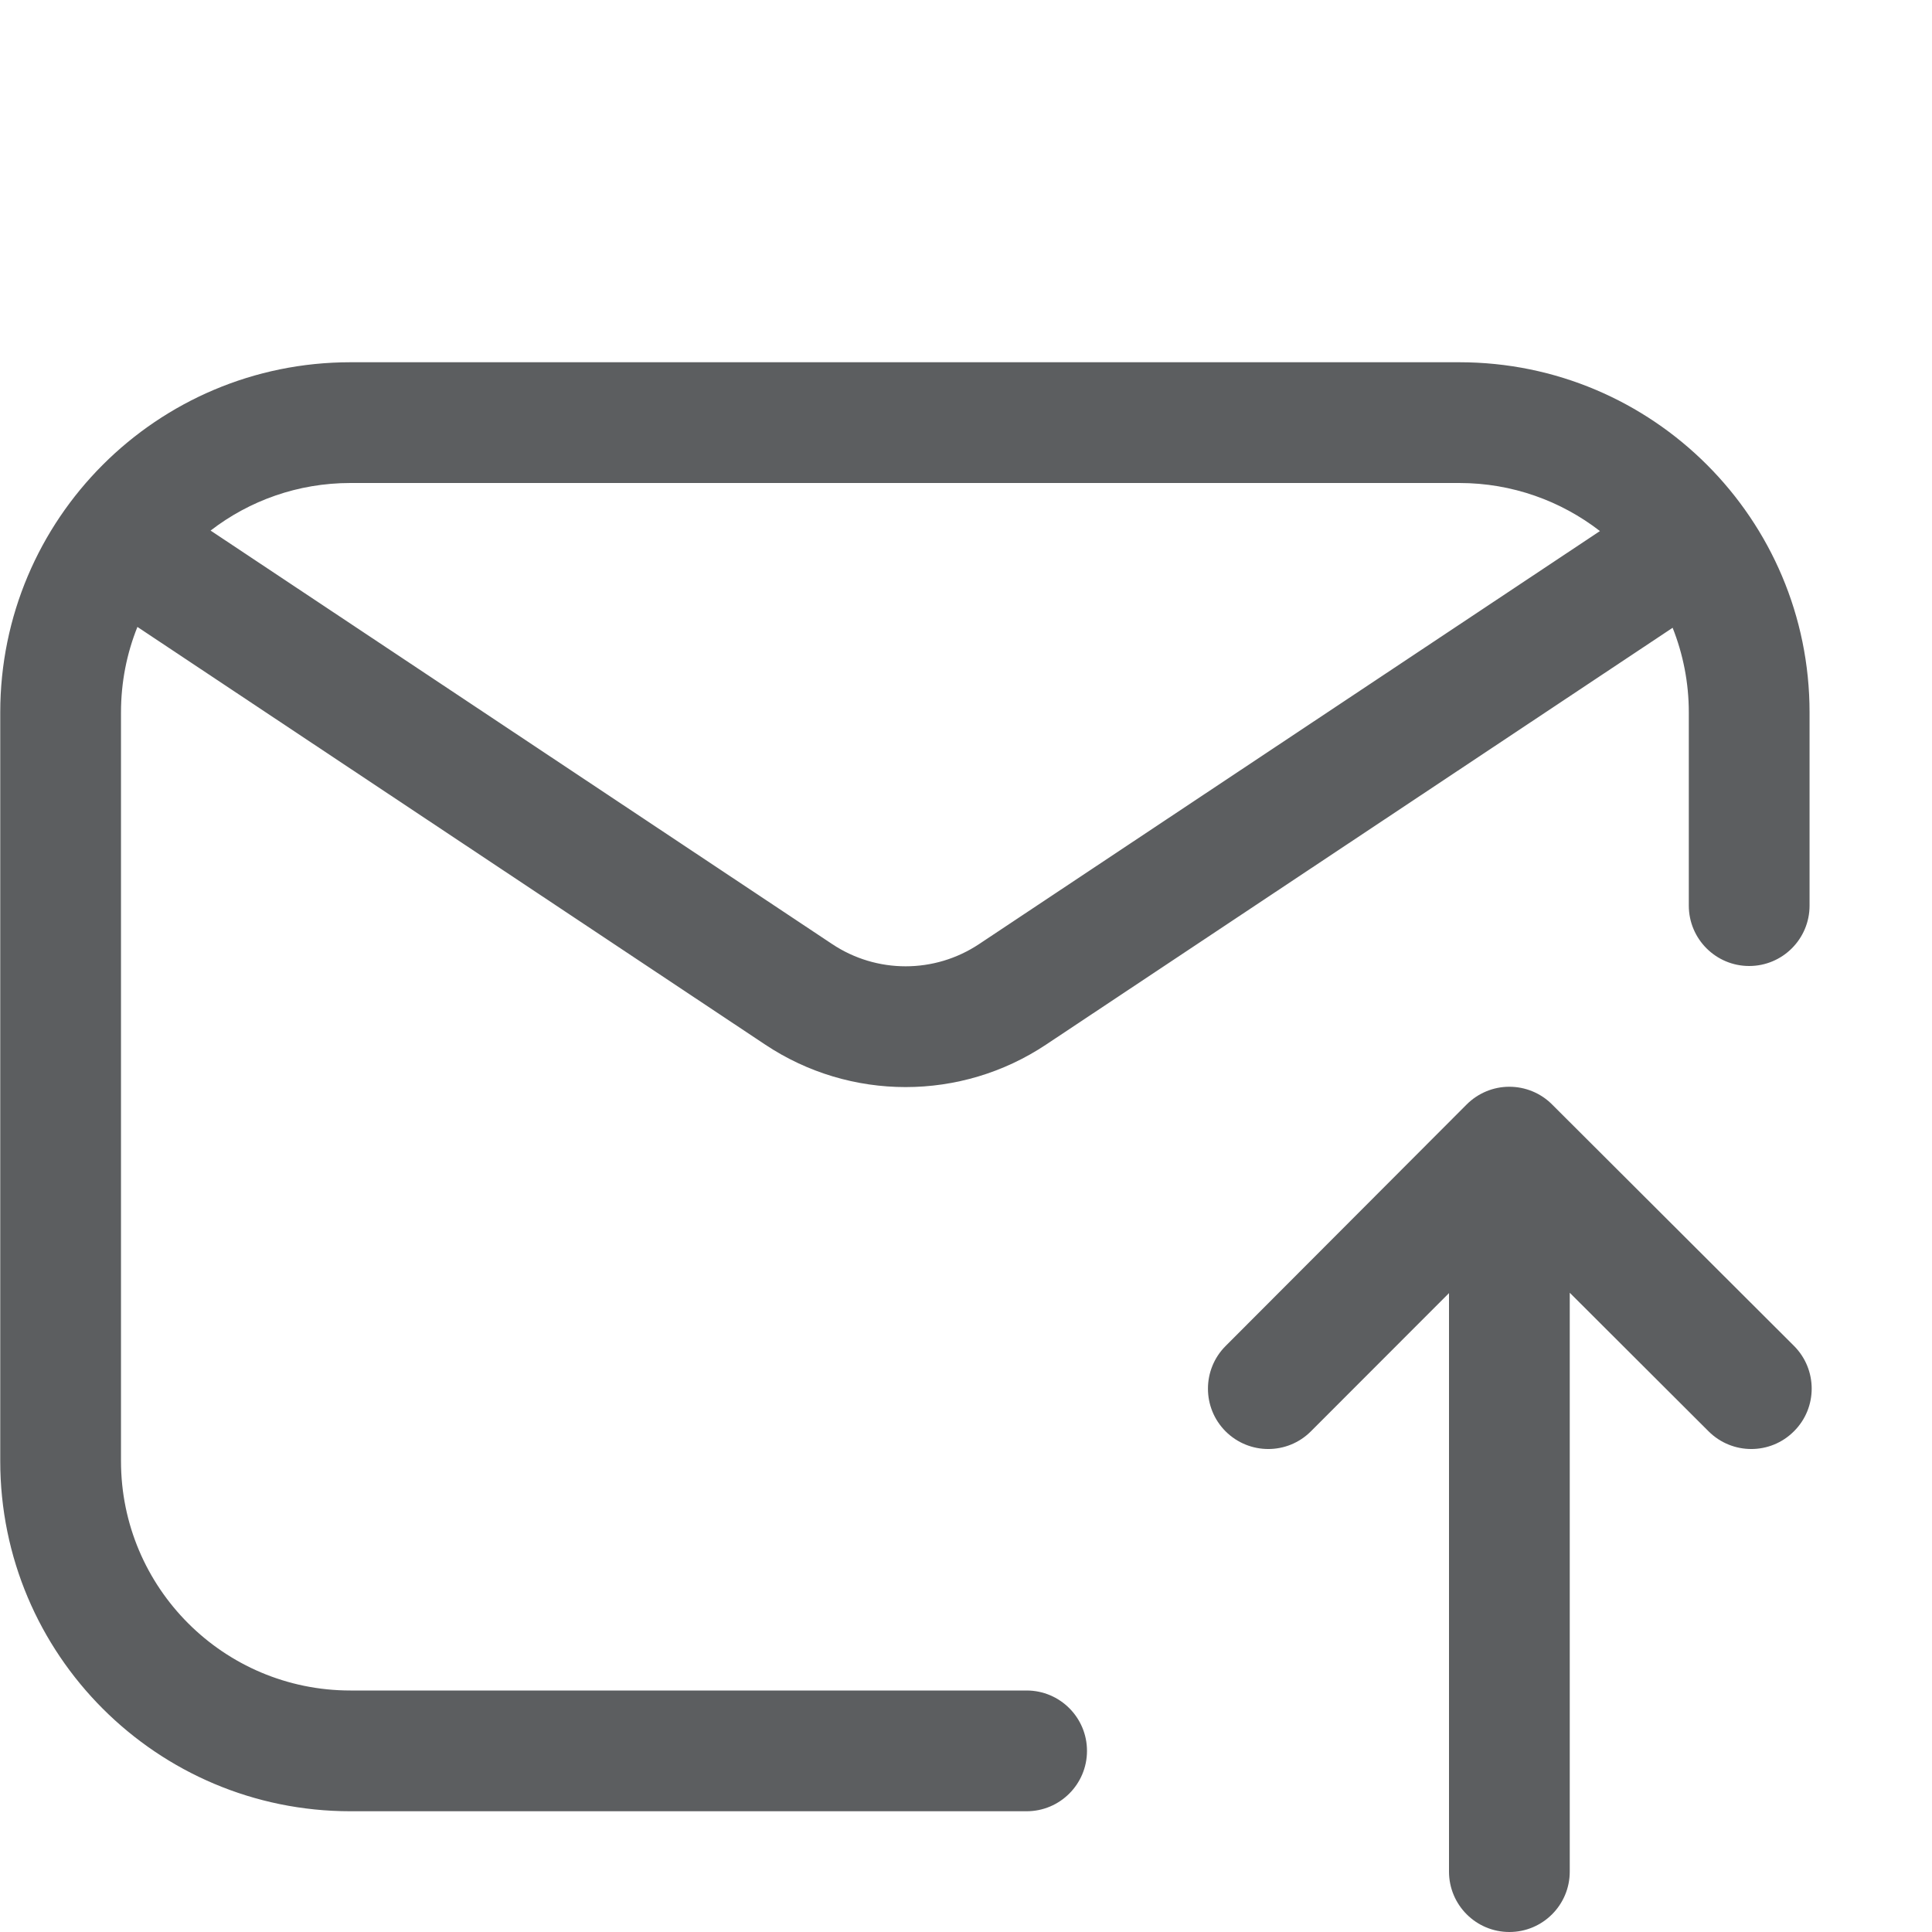
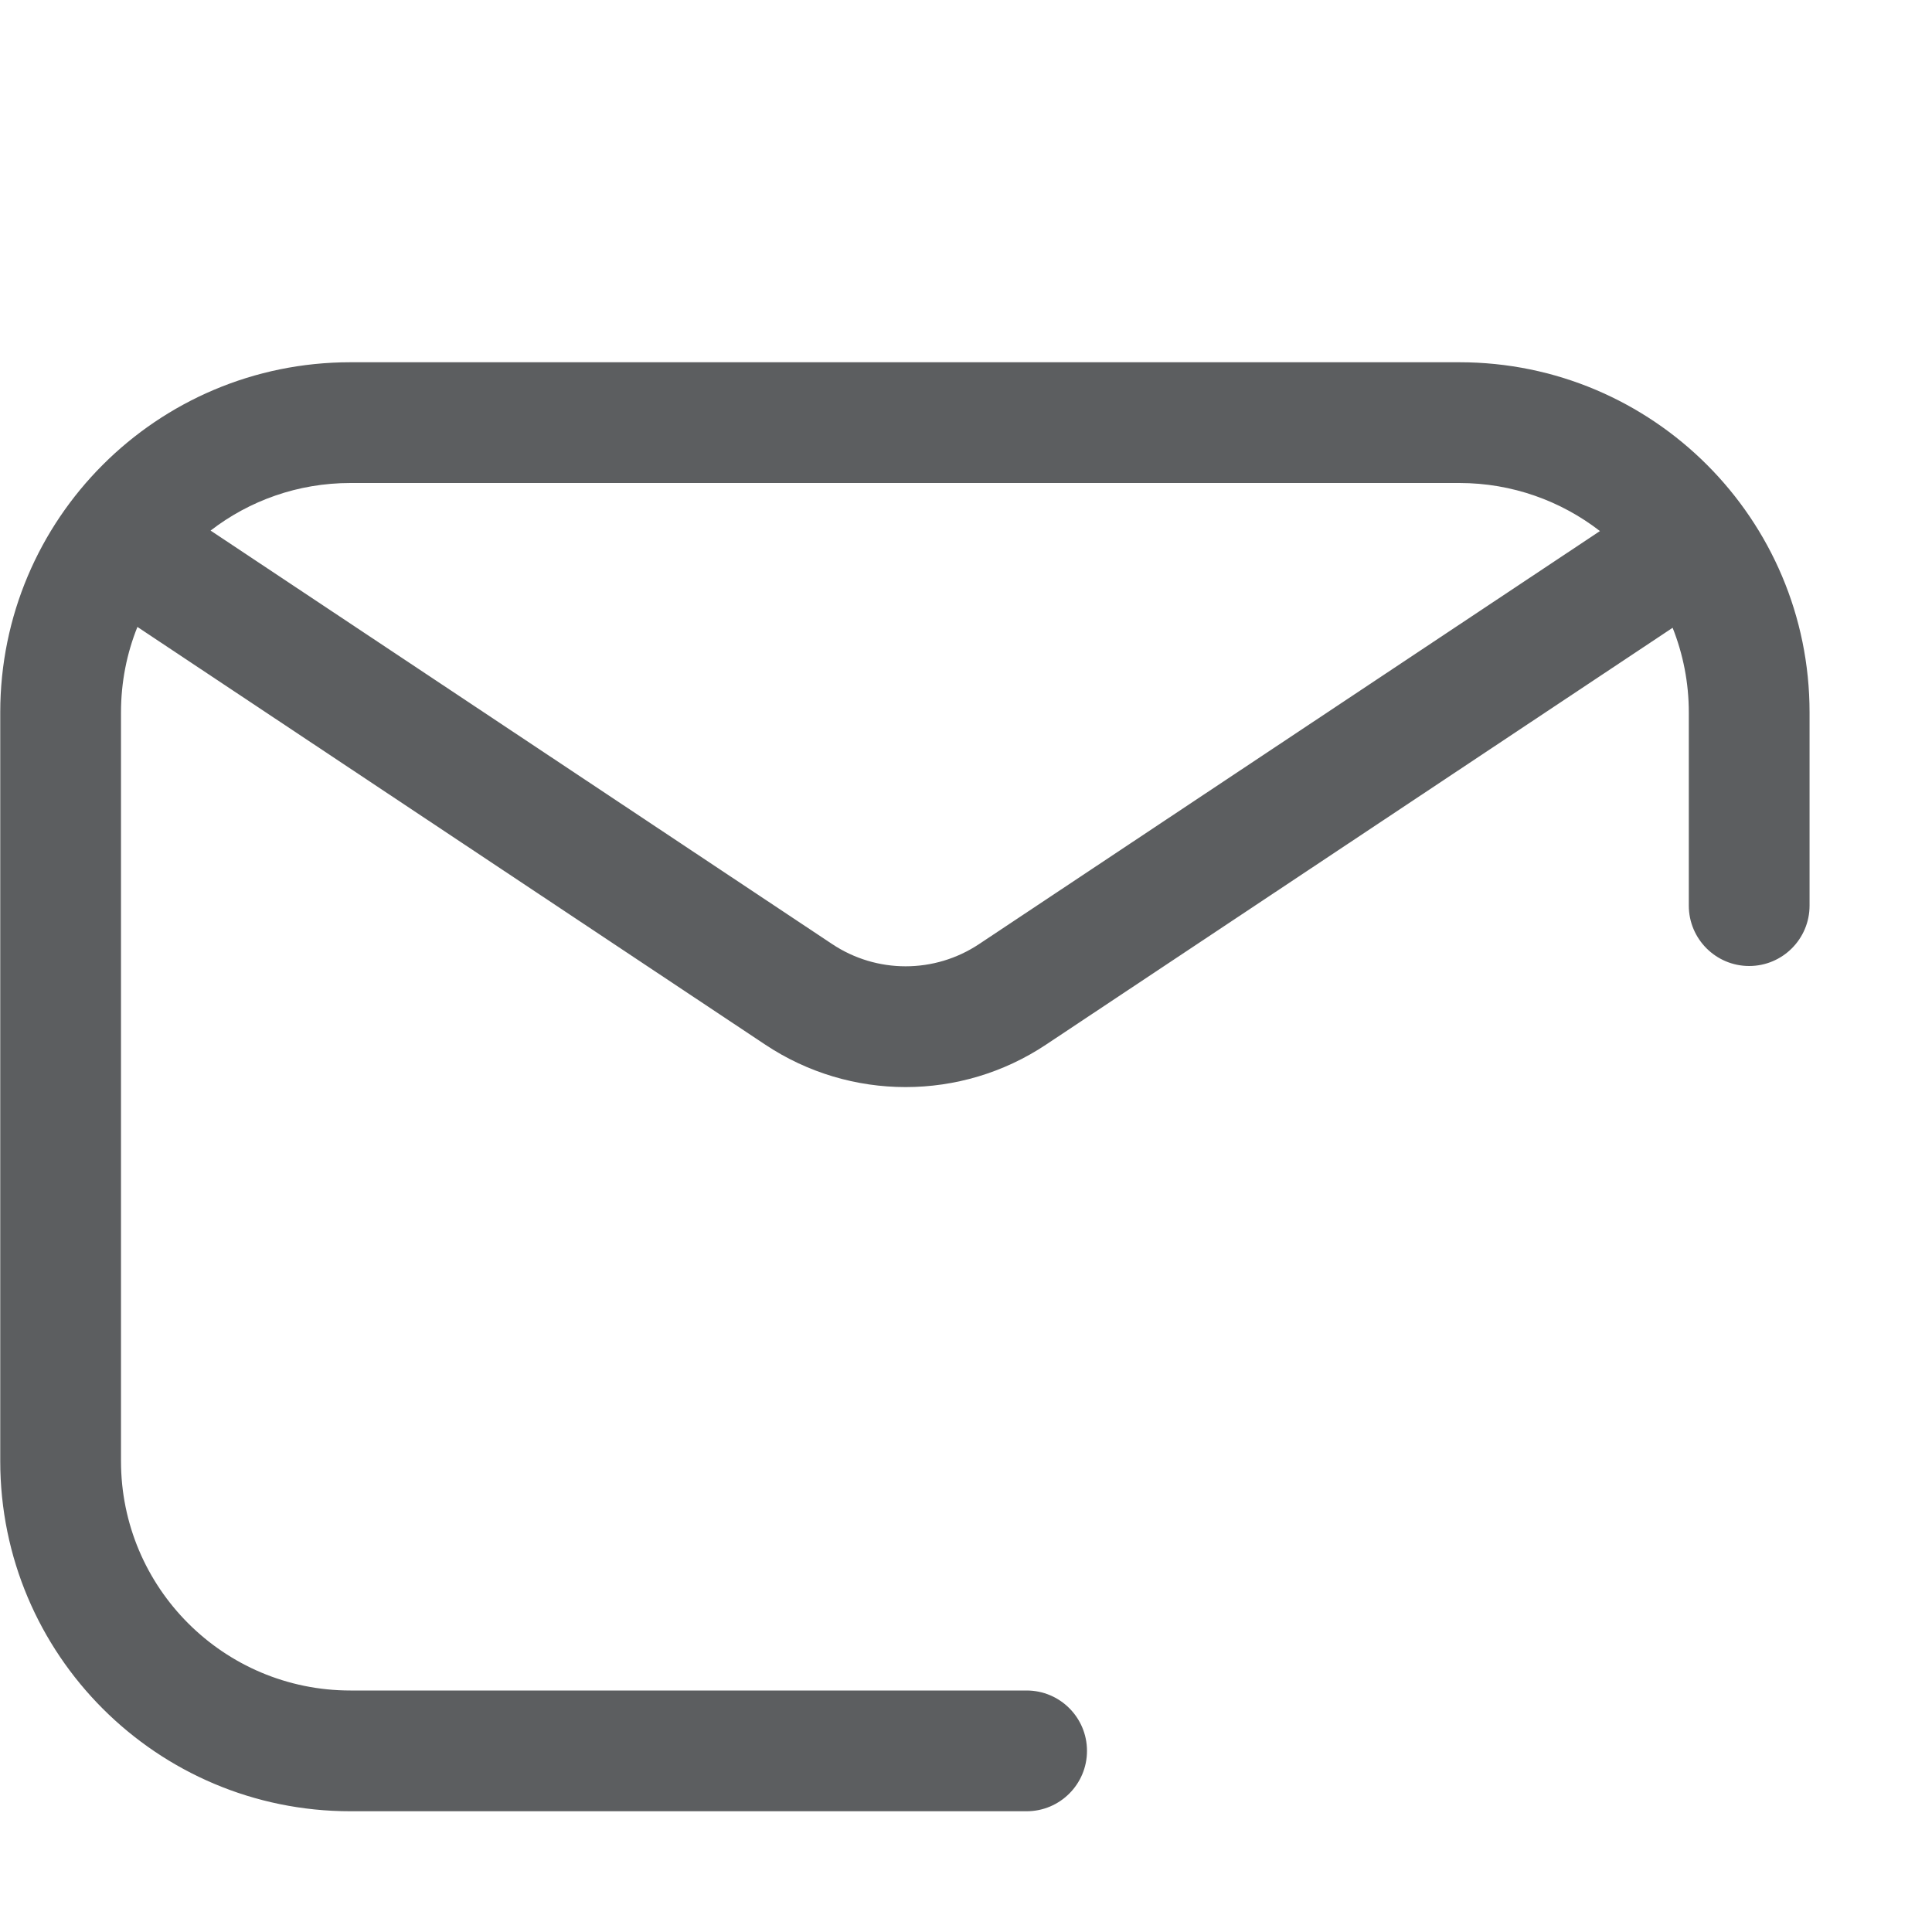
<svg xmlns="http://www.w3.org/2000/svg" width="16" height="16" viewBox="0 0 16 16" fill="none">
  <path fill-rule="evenodd" clip-rule="evenodd" d="M0.002 5.9C0.002 4.298 1.3 3 2.902 3H12.086C13.687 3 14.986 4.298 14.986 5.9V7.5C14.986 7.776 14.762 8 14.486 8C14.21 8 13.986 7.776 13.986 7.5V5.9C13.986 5.652 13.938 5.416 13.852 5.199L8.663 8.651C7.959 9.12 7.041 9.12 6.337 8.651L1.138 5.192C1.05 5.411 1.002 5.65 1.002 5.9V12.1C1.002 13.149 1.852 14 2.902 14H8.502C8.778 14 9.002 14.224 9.002 14.5C9.002 14.776 8.778 15 8.502 15H2.902C1.3 15 0.002 13.702 0.002 12.1V5.9ZM1.744 4.394L6.891 7.818C7.26 8.064 7.74 8.064 8.109 7.818L13.25 4.398C12.928 4.149 12.524 4 12.086 4H2.902C2.466 4 2.064 4.147 1.744 4.394Z" fill="#5C5E60" />
-   <path fill-rule="evenodd" clip-rule="evenodd" d="M12.499 9C12.632 9 12.759 9.052 12.853 9.146L14.857 11.146C15.052 11.341 15.053 11.658 14.857 11.853C14.662 12.049 14.346 12.049 14.15 11.854L13 10.706V15.5C13 15.776 12.776 16 12.5 16C12.224 16 12 15.776 12 15.5V10.709L10.857 11.853C10.662 12.049 10.346 12.049 10.15 11.854C9.955 11.659 9.955 11.342 10.15 11.147L12.146 9.147C12.24 9.053 12.367 9 12.499 9Z" fill="#5C5E60" />
</svg>